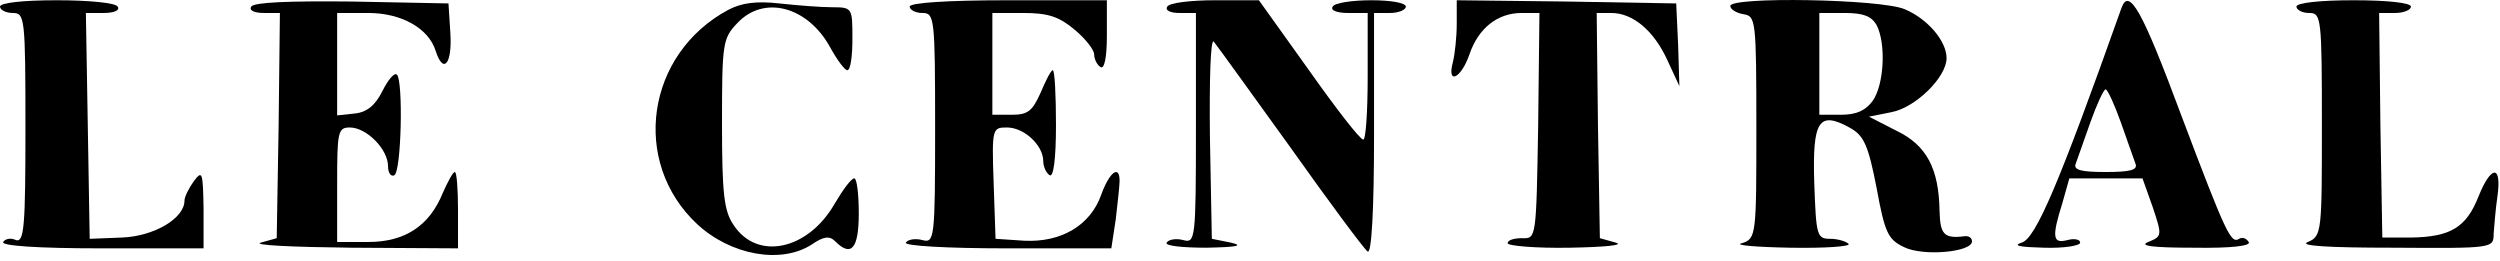
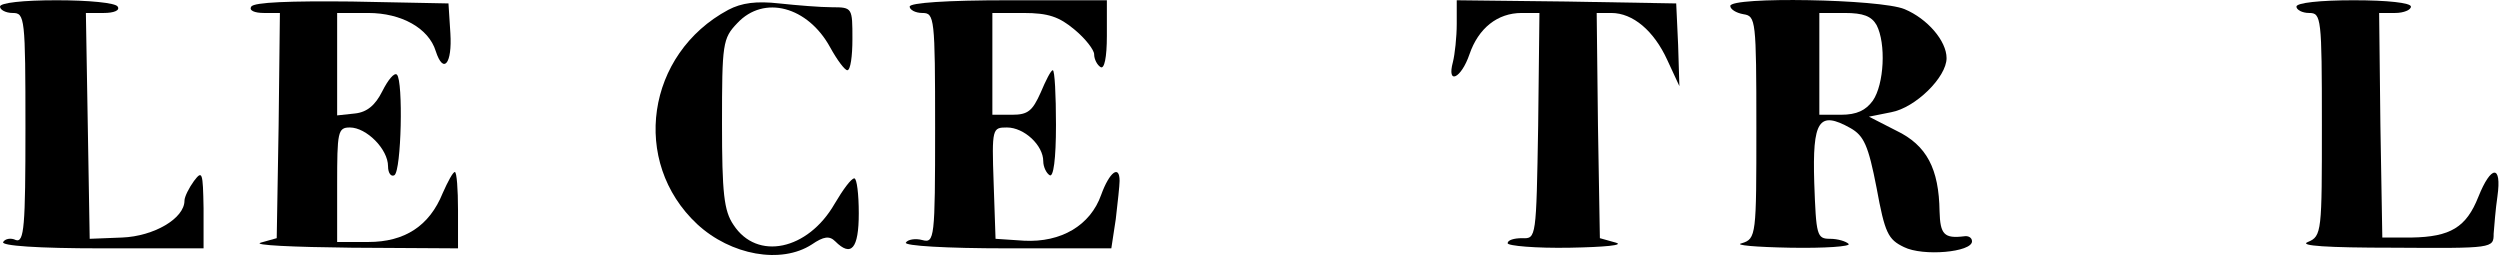
<svg xmlns="http://www.w3.org/2000/svg" width="393" height="41" viewBox="0 0 393 41" fill="none">
  <g clip-path="url(#clip0_1722_6169)">
    <path fill-rule="evenodd" clip-rule="evenodd" d="M0 1.04C0 1.54 0.9 2.04 2 2.04C3.9 2.04 4 2.74 4 20.14C4 35.64 3.8 38.14 2.5 37.74C1.7 37.34 0.8 37.54 0.5 38.04C0.1 38.64 6 39.04 15.9 39.04H32V32.74C31.9 27.04 31.8 26.74 30.5 28.44C29.7 29.54 29 30.94 29 31.54C29 34.34 24.2 37.14 19.2 37.34L14.1 37.54L13.8 19.74L13.5 2.04H16.3C17.9 2.04 18.9 1.64 18.5 1.04C18.2 0.44 13.9 0.04 8.9 0.04C3.6 0.04 0 0.44 0 1.04Z" fill="black" />
    <path fill-rule="evenodd" clip-rule="evenodd" d="M39.5 1.04C39.1 1.64 40 2.04 41.5 2.04H44L43.8 19.74L43.5 37.44L41 38.14C39.6 38.54 46 38.84 55.3 38.94L72 39.04V33.04C72 29.74 71.8 27.04 71.5 27.04C71.2 27.04 70.4 28.54 69.6 30.34C67.5 35.54 63.6 38.04 57.9 38.04H53V29.04C53 20.74 53.1 20.04 55 20.04C57.6 20.04 61 23.44 61 26.14C61 27.24 61.5 27.84 62 27.54C63.1 26.84 63.4 12.74 62.4 11.74C62 11.34 61 12.54 60.1 14.34C59 16.54 57.7 17.64 55.8 17.84L53 18.14V2.04H57.9C63.1 2.04 67.4 4.44 68.5 8.04C69.7 11.74 71.1 10.04 70.8 5.24L70.5 0.54L55.3 0.24C45.7 0.14 39.9 0.34 39.5 1.04Z" fill="black" />
    <path fill-rule="evenodd" clip-rule="evenodd" d="M114.5 1.54C101.6 8.44 99.1 25.44 109.6 35.24C114.9 40.14 122.8 41.54 127.6 38.44C129.5 37.14 130.4 37.04 131.3 37.94C133.8 40.44 135 39.14 135 33.54C135 30.54 134.7 28.04 134.3 28.04C133.8 28.04 132.5 29.84 131.2 32.04C127 39.34 119 41.04 115.3 35.34C113.8 33.14 113.5 30.34 113.5 19.44C113.5 6.84 113.6 6.04 115.9 3.64C120.1 -0.86 127 1.04 130.5 7.44C131.6 9.44 132.8 11.04 133.2 11.04C133.7 11.04 134 8.84 134 6.14C134 1.24 134 1.14 130.8 1.14C129 1.14 125.3 0.84 122.5 0.54C118.9 0.14 116.6 0.44 114.5 1.54Z" fill="black" />
    <path fill-rule="evenodd" clip-rule="evenodd" d="M143 1.04C143 1.54 143.9 2.04 145 2.04C146.9 2.04 147 2.74 147 20.14C147 37.54 146.9 38.24 145 37.74C143.9 37.44 142.7 37.64 142.4 38.14C142.1 38.64 148.7 39.04 158.3 39.04H174.7L175.4 34.44C175.7 31.84 176 29.14 176 28.44C176 25.84 174.4 27.04 173.1 30.64C171.4 35.44 166.8 38.14 161 37.84L156.5 37.54L156.2 28.74C155.9 20.14 156 20.04 158.3 20.04C161 20.04 164 22.84 164 25.34C164 26.24 164.5 27.24 165 27.54C165.6 27.94 166 25.04 166 19.64C166 14.94 165.8 11.04 165.5 11.04C165.2 11.04 164.4 12.64 163.6 14.54C162.3 17.44 161.6 18.04 159.1 18.04H156V2.04H160.9C164.8 2.04 166.5 2.64 168.9 4.64C170.6 6.04 172 7.84 172 8.54C172 9.34 172.5 10.24 173 10.54C173.6 10.94 174 9.04 174 5.64V0.04H158.5C148.8 0.04 143 0.44 143 1.04Z" fill="black" />
-     <path fill-rule="evenodd" clip-rule="evenodd" d="M183.5 1.04C183.1 1.64 184 2.04 185.4 2.04H188V20.14C188 37.74 187.9 38.24 186 37.74C184.9 37.44 183.7 37.64 183.4 38.14C183.1 38.64 185.8 38.94 189.7 38.94C194.4 38.84 195.6 38.64 193.5 38.14L190.5 37.54L190.2 21.54C190.1 12.44 190.3 6.04 190.8 6.54C191.3 7.14 196.7 14.64 202.9 23.24C209 31.84 214.5 39.24 215 39.54C215.6 39.94 216 33.24 216 21.14V2.04H218.5C219.9 2.04 221 1.54 221 1.04C221 0.44 218.6 0.04 215.6 0.04C212.6 0.04 209.8 0.44 209.5 1.04C209.1 1.64 210.2 2.04 211.9 2.04H215V12.04C215 17.54 214.7 22.04 214.3 21.94C213.8 21.94 210 17.04 205.7 10.94L197.9 0.04H191C187.2 0.04 183.8 0.44 183.5 1.04Z" fill="black" />
    <path fill-rule="evenodd" clip-rule="evenodd" d="M229 3.74C229 5.84 228.7 8.54 228.4 9.74C227.4 13.44 229.7 12.34 231 8.54C232.4 4.44 235.4 2.04 239.2 2.04H242L241.8 19.74C241.5 37.44 241.5 37.54 239.3 37.44C238 37.44 237 37.74 237 38.24C237 38.64 241.4 39.04 246.8 38.94C252.3 38.84 255.4 38.54 254 38.14L251.5 37.44L251.2 19.74L251 2.04H253.3C256.7 2.04 260 4.84 262.1 9.44L264 13.54L263.8 7.04L263.5 0.54L246.3 0.24L229 0.04V3.74Z" fill="black" />
    <path fill-rule="evenodd" clip-rule="evenodd" d="M272 0.94C272 1.44 272.9 2.04 274.1 2.24C276 2.54 276.1 3.14 276.1 20.04C276.1 36.94 276.1 37.54 273.8 38.24C272.5 38.54 276 38.84 281.4 38.94C286.9 39.04 291 38.74 290.6 38.34C290.2 37.94 288.9 37.54 287.7 37.54C285.6 37.54 285.5 37.04 285.2 28.74C284.9 18.94 285.9 17.34 290.9 20.14C293 21.34 293.7 22.84 295 29.54C296.3 36.64 296.8 37.64 299.3 38.84C302.3 40.34 310 39.64 310 37.94C310 37.34 309.4 37.04 308.8 37.14C305.6 37.54 305 36.84 304.9 33.24C304.8 26.54 302.9 22.84 298.1 20.54L293.8 18.34L297.3 17.64C301.1 16.94 306 12.14 306 9.14C306 6.44 303 2.94 299.4 1.44C295.6 -0.16 272 -0.56 272 0.94ZM295 3.94C296.5 6.84 296.2 13.24 294.4 15.84C293.3 17.34 291.9 18.04 289.4 18.04H286V2.04H290C292.9 2.04 294.2 2.54 295 3.94Z" fill="black" />
-     <path fill-rule="evenodd" clip-rule="evenodd" d="M333.5 1.24C323.7 28.84 320 37.54 317.8 38.14C316.3 38.64 317.6 38.84 321.3 38.94C324.4 39.04 327 38.64 327 38.14C327 37.64 326.1 37.44 325 37.74C322.7 38.34 322.5 37.34 324.2 31.94L325.3 28.04H336.8L338.4 32.54C339.9 37.04 339.9 37.14 337.7 38.04C336.2 38.64 338.3 38.94 344.8 38.94C350.9 39.04 353.9 38.64 353.5 38.04C353.1 37.44 352.5 37.24 352 37.54C350.7 38.34 350 36.94 342.9 18.14C336.8 1.74 334.7 -2.06 333.5 1.24ZM333.4 19.24C334.4 22.14 335.5 25.14 335.7 25.74C336.1 26.74 334.8 27.04 331 27.04C327.2 27.04 325.9 26.74 326.3 25.74C326.5 25.14 327.6 22.14 328.6 19.24C329.6 16.44 330.7 14.04 331 14.04C331.3 14.04 332.4 16.44 333.4 19.24Z" fill="black" />
    <path fill-rule="evenodd" clip-rule="evenodd" d="M361 1.04C361 1.54 361.9 2.04 363 2.04C364.9 2.04 365 2.74 365 19.54C365 36.34 365 37.14 362.8 38.04C361.3 38.64 365.8 38.94 376.3 38.94C391.9 39.04 392 39.04 392 36.74C392.1 35.54 392.3 32.84 392.6 30.84C393.3 25.84 391.6 25.94 389.6 30.94C387.7 35.74 385.2 37.24 379.1 37.34H374.5L374.2 19.74L374 2.04H376.5C377.9 2.04 379 1.54 379 1.04C379 0.44 375.3 0.04 370 0.04C364.7 0.04 361 0.44 361 1.04Z" fill="black" />
  </g>
  <defs>
    <clipPath id="clip0_1722_6169">
      <rect width="392.76" height="40.08" fill="white" />
    </clipPath>
  </defs>
</svg>